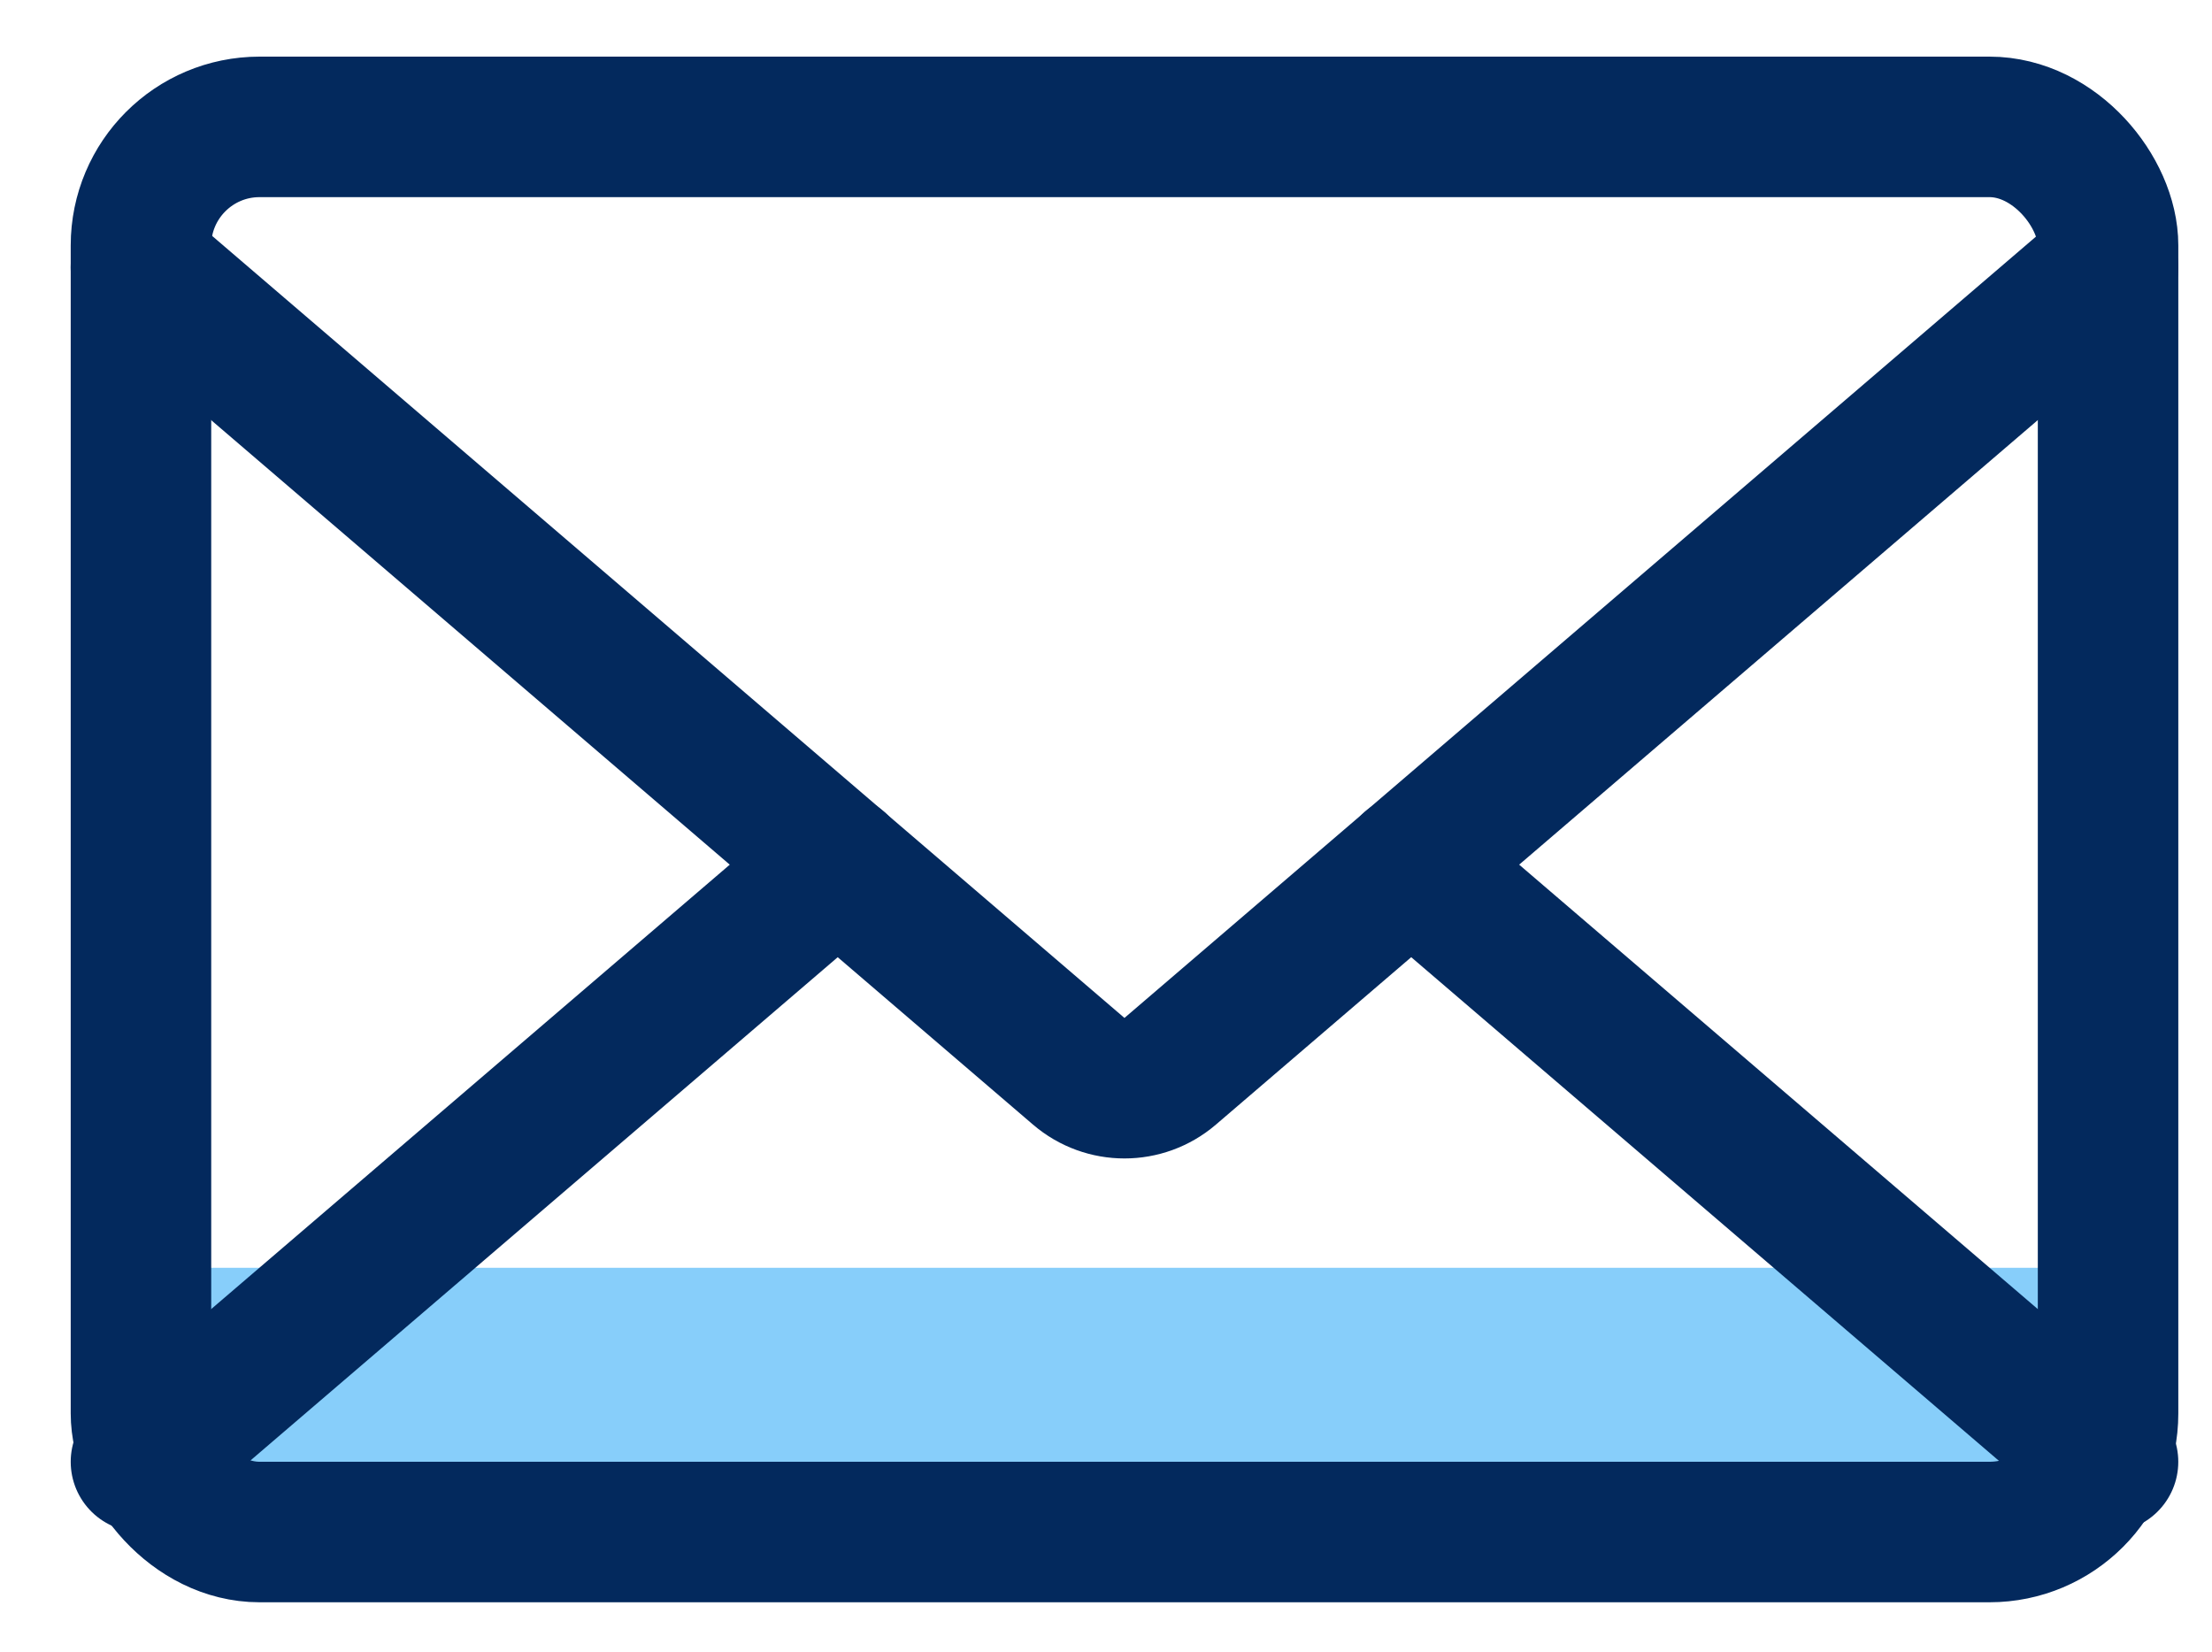
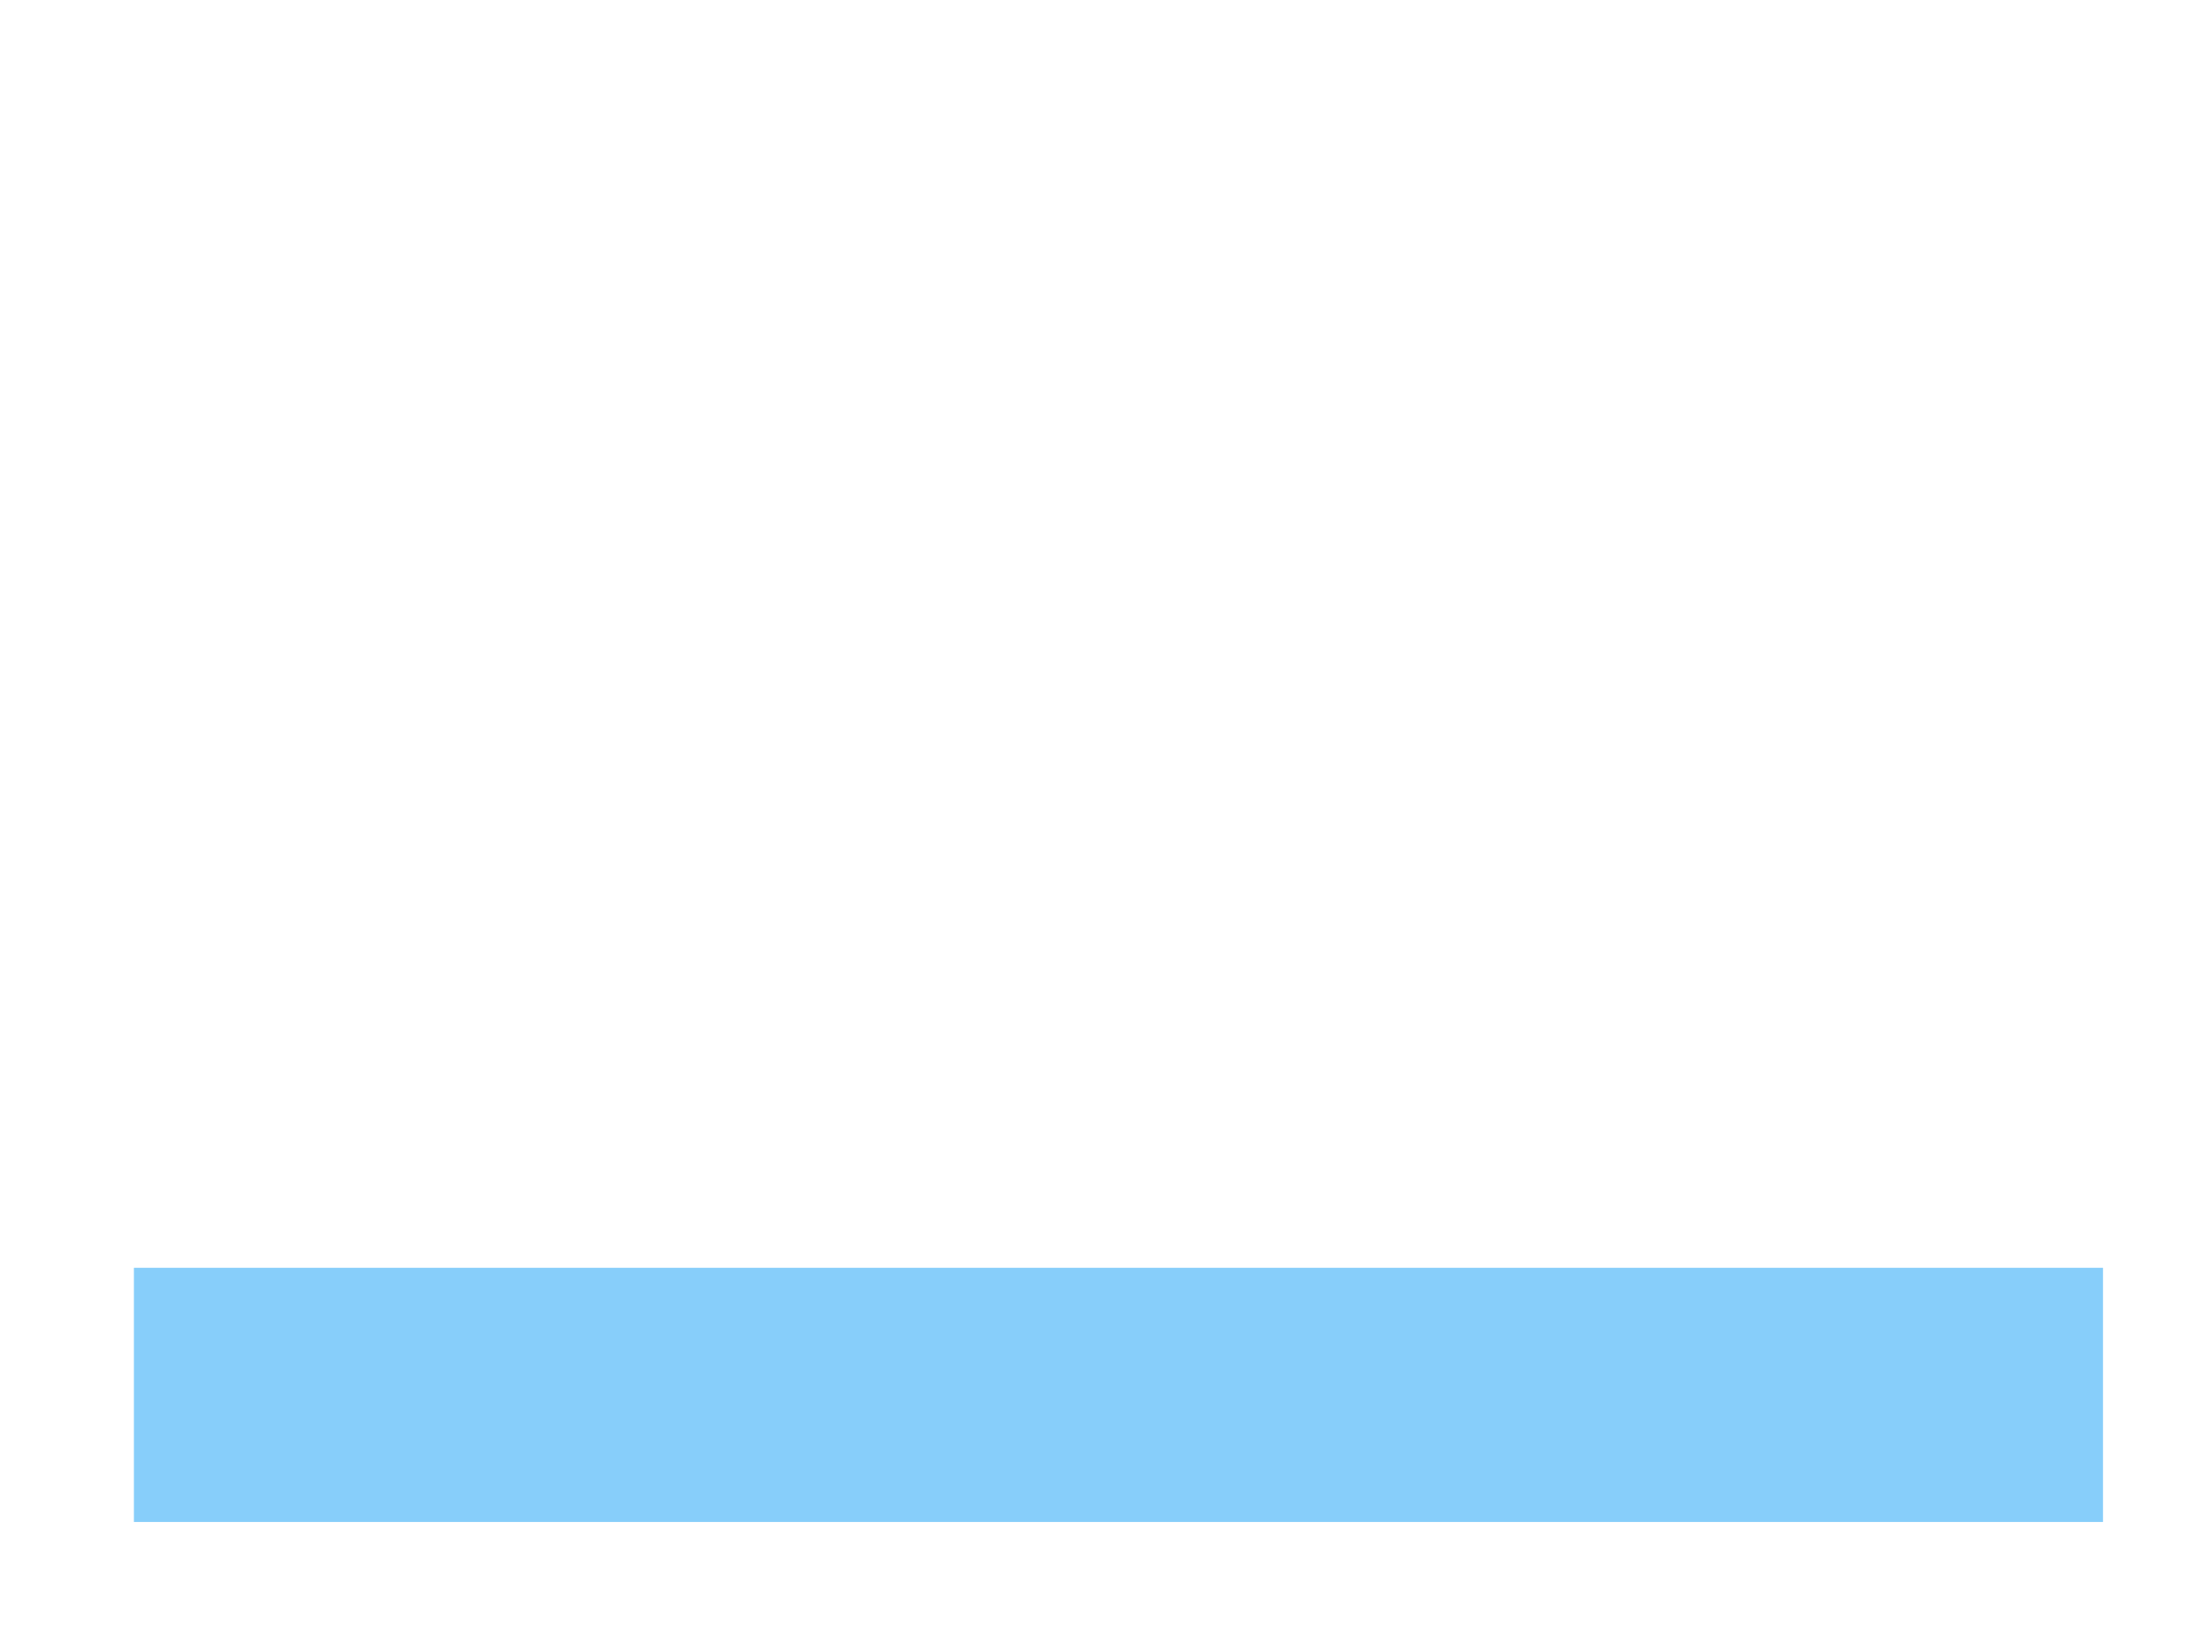
<svg xmlns="http://www.w3.org/2000/svg" id="a" data-name="Layer 1" width="62.972" height="47.029" viewBox="0 0 62.972 47.029">
  <defs>
    <clipPath id="b">
-       <rect x="2.012" y="1.612" width="60" height="44" fill="none" />
-     </clipPath>
+       </clipPath>
  </defs>
  <rect x="3.812" y="36.09" width="56.057" height="7.236" fill="#87cefa" />
  <g clip-path="url(#b)">
    <g id="c" data-name="Group 18">
-       <rect id="d" data-name="Rectangle 6" x="4.013" y="3.612" width="56" height="40" rx="3.376" ry="3.376" fill="none" stroke="#03295d" stroke-linecap="round" stroke-linejoin="round" stroke-width="4" />
-       <path id="e" data-name="Path 17" d="M4.012,7.612l26.698,22.884c.749.642,1.854.642,2.603,0L60.011,7.612" fill="none" stroke="#03295d" stroke-linecap="round" stroke-linejoin="round" stroke-width="4" />
      <line id="f" data-name="Line 15" x1="23.852" y1="24.612" x2="4.013" y2="41.613" fill="none" stroke="#03295d" stroke-linecap="round" stroke-linejoin="round" stroke-width="4" />
-       <line id="g" data-name="Line 16" x1="60.012" y1="41.613" x2="40.172" y2="24.612" fill="none" stroke="#03295d" stroke-linecap="round" stroke-linejoin="round" stroke-width="4" />
    </g>
  </g>
</svg>